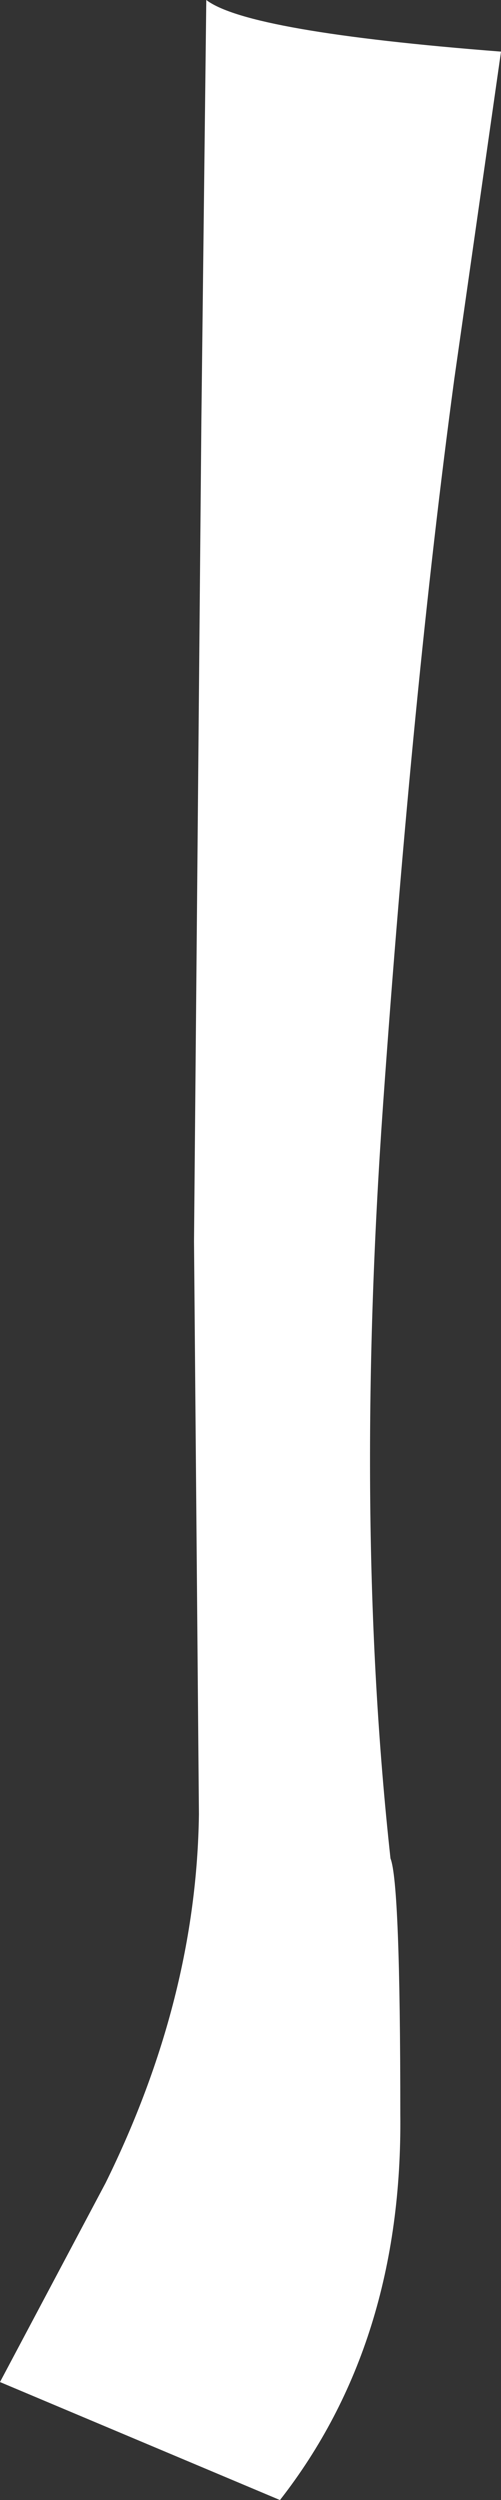
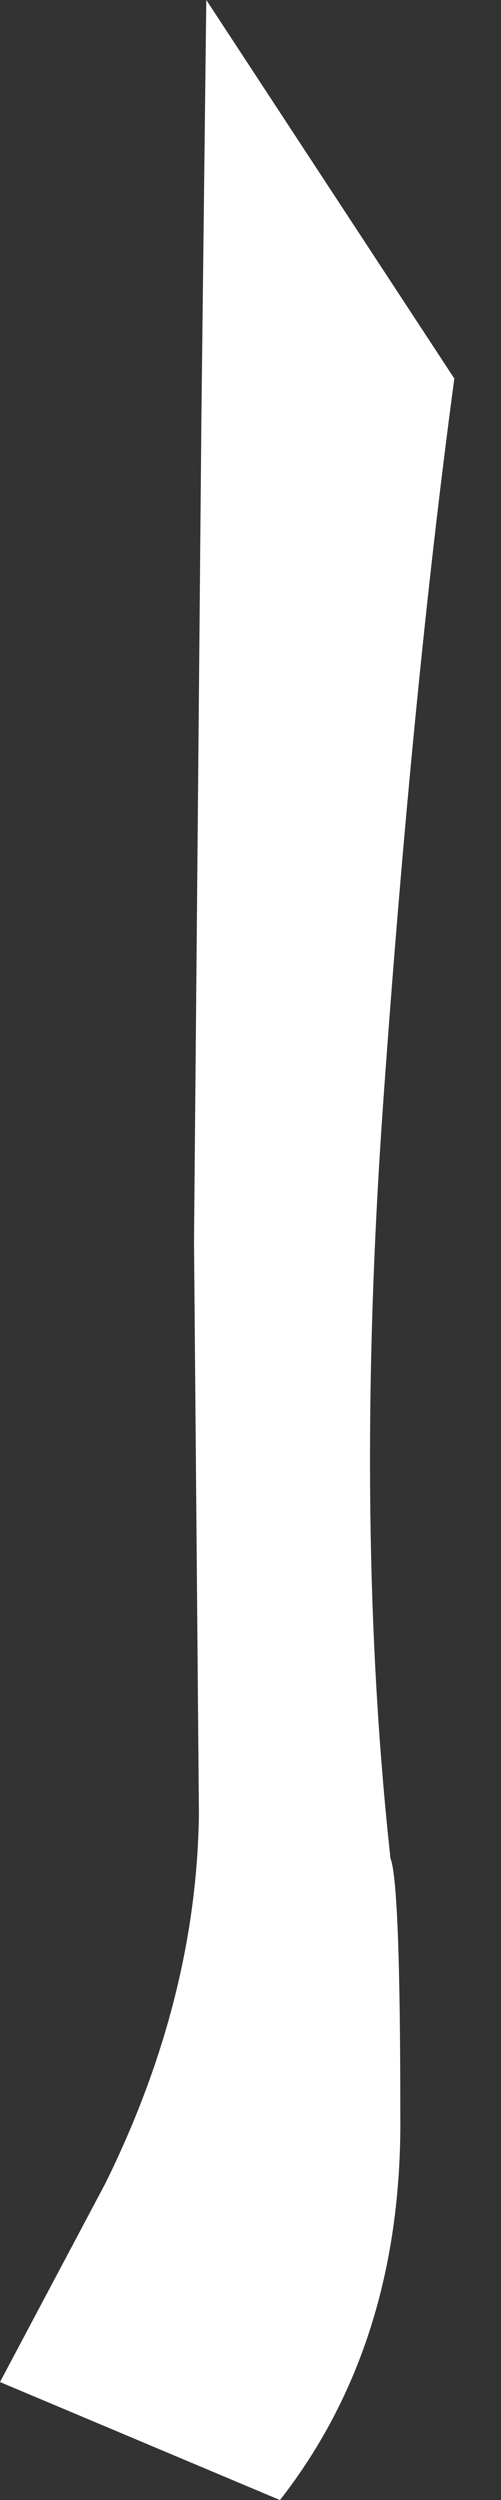
<svg xmlns="http://www.w3.org/2000/svg" height="50.85px" width="10.2px">
  <rect width="100%" height="100%" fill="#333333" stroke="none" />
  <g transform="matrix(1.0, 0.0, 0.0, 1.0, 0.0, 0.0)">
-     <path d="M4.2 0.0 Q5.05 0.65 10.2 1.05 L9.25 7.7 Q8.4 14.0 7.8 22.45 7.2 30.95 7.95 37.8 8.15 38.3 8.15 43.0 8.2 47.65 5.7 50.85 L0.0 48.45 2.15 44.4 Q4.0 40.65 4.05 36.9 L3.95 25.25 4.1 8.55 4.2 0.0" fill="#ffffff" fill-rule="evenodd" stroke="none" />
+     <path d="M4.2 0.0 L9.25 7.7 Q8.4 14.0 7.8 22.45 7.2 30.95 7.95 37.8 8.15 38.3 8.15 43.0 8.2 47.65 5.7 50.85 L0.0 48.45 2.15 44.4 Q4.0 40.65 4.05 36.9 L3.95 25.25 4.1 8.55 4.2 0.0" fill="#ffffff" fill-rule="evenodd" stroke="none" />
  </g>
</svg>